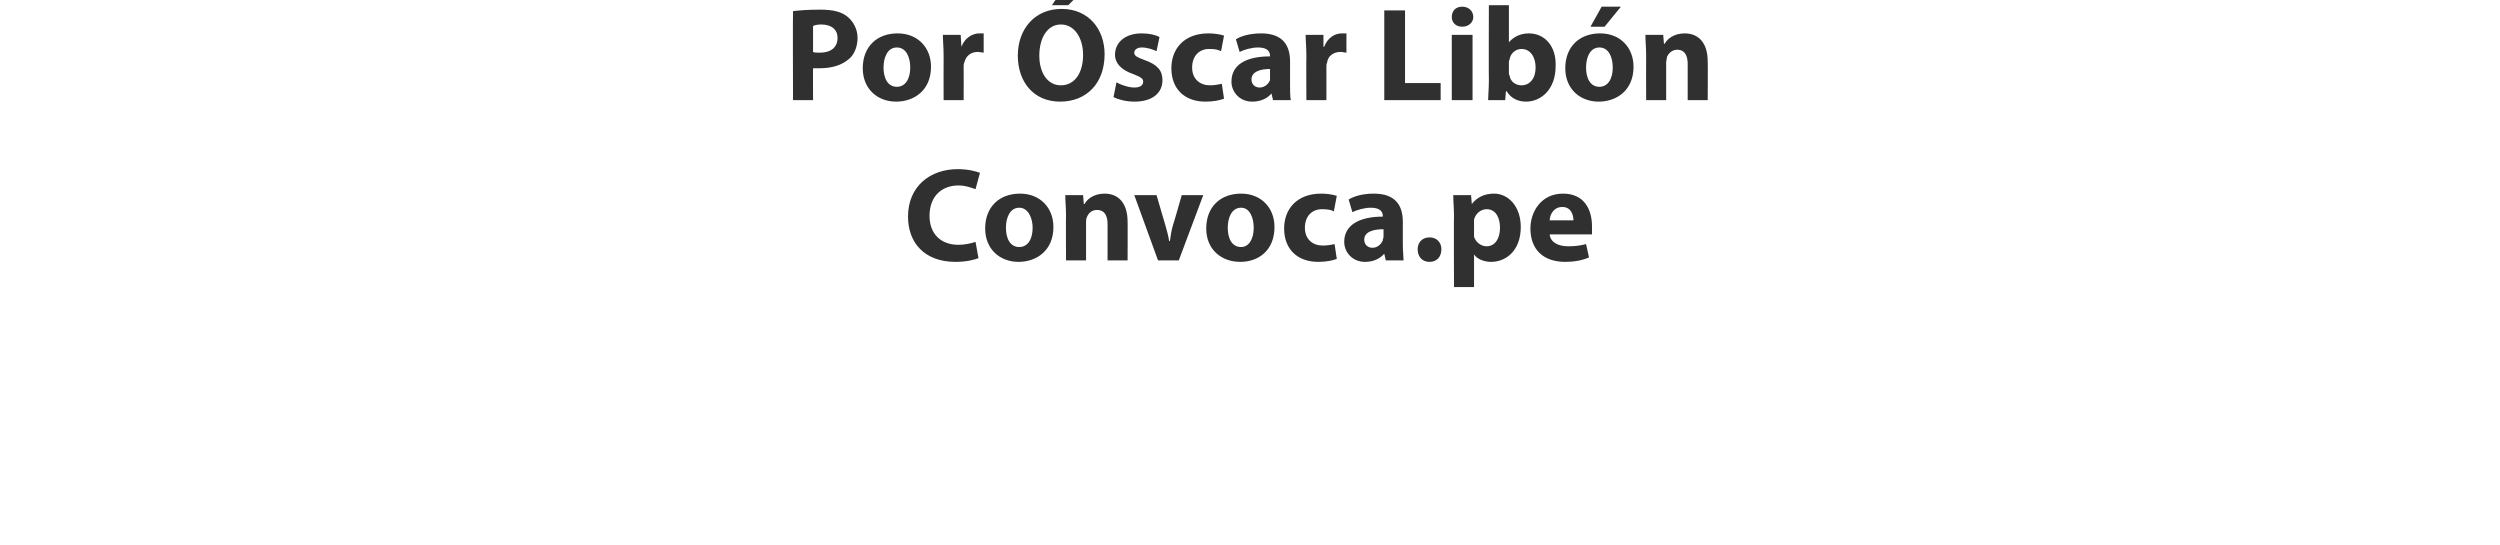
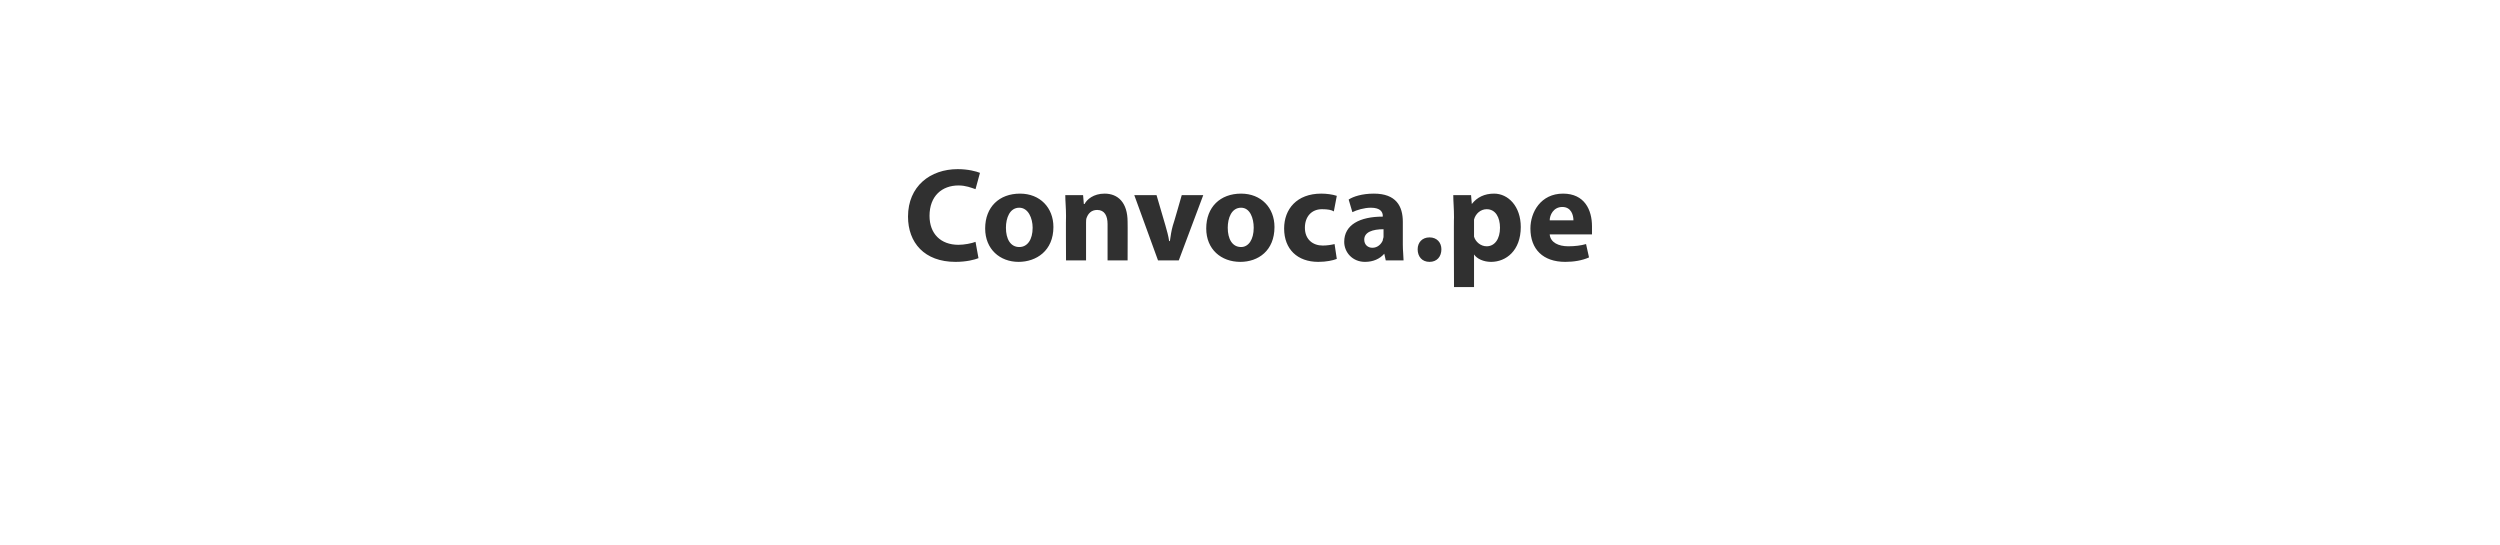
<svg xmlns="http://www.w3.org/2000/svg" version="1.1" width="337px" height="73.5px" viewBox="0 0 337 73.5">
  <desc>Por scar Lib n Convoca pe</desc>
  <defs />
  <g id="Polygon17561">
    <path d="M 131.9 34.8 C 131.4 35 130.3 35.3 128.8 35.3 C 124.6 35.3 122.4 32.7 122.4 29.2 C 122.4 25.1 125.4 22.8 129.1 22.8 C 130.5 22.8 131.6 23.1 132.1 23.3 C 132.1 23.3 131.5 25.5 131.5 25.5 C 130.9 25.3 130.2 25 129.2 25 C 127 25 125.3 26.4 125.3 29.1 C 125.3 31.5 126.8 33 129.2 33 C 130 33 131 32.8 131.5 32.6 C 131.5 32.6 131.9 34.8 131.9 34.8 Z M 142 30.6 C 142 33.8 139.7 35.3 137.3 35.3 C 134.8 35.3 132.8 33.6 132.8 30.8 C 132.8 27.9 134.7 26.1 137.5 26.1 C 140.2 26.1 142 28 142 30.6 Z M 135.6 30.7 C 135.6 32.2 136.2 33.3 137.4 33.3 C 138.5 33.3 139.2 32.3 139.2 30.7 C 139.2 29.4 138.6 28 137.4 28 C 136.1 28 135.6 29.4 135.6 30.7 Z M 143.7 29.1 C 143.7 28 143.6 27.1 143.6 26.3 C 143.6 26.3 146 26.3 146 26.3 L 146.1 27.5 C 146.1 27.5 146.15 27.5 146.2 27.5 C 146.5 26.9 147.4 26.1 148.9 26.1 C 150.7 26.1 152 27.3 152 29.9 C 152.02 29.88 152 35.1 152 35.1 L 149.3 35.1 C 149.3 35.1 149.29 30.22 149.3 30.2 C 149.3 29.1 148.9 28.3 147.9 28.3 C 147.1 28.3 146.7 28.8 146.5 29.3 C 146.4 29.5 146.4 29.8 146.4 30 C 146.41 30.02 146.4 35.1 146.4 35.1 L 143.7 35.1 C 143.7 35.1 143.67 29.11 143.7 29.1 Z M 155.9 26.3 C 155.9 26.3 157.1 30.38 157.1 30.4 C 157.3 31.1 157.5 31.8 157.6 32.5 C 157.6 32.5 157.7 32.5 157.7 32.5 C 157.8 31.8 157.9 31.1 158.1 30.4 C 158.14 30.38 159.3 26.3 159.3 26.3 L 162.2 26.3 L 158.9 35.1 L 156.1 35.1 L 152.9 26.3 L 155.9 26.3 Z M 171.8 30.6 C 171.8 33.8 169.6 35.3 167.2 35.3 C 164.6 35.3 162.6 33.6 162.6 30.8 C 162.6 27.9 164.5 26.1 167.3 26.1 C 170 26.1 171.8 28 171.8 30.6 Z M 165.5 30.7 C 165.5 32.2 166.1 33.3 167.3 33.3 C 168.3 33.3 169 32.3 169 30.7 C 169 29.4 168.5 28 167.3 28 C 166 28 165.5 29.4 165.5 30.7 Z M 180.2 34.9 C 179.7 35.1 178.8 35.3 177.7 35.3 C 174.9 35.3 173.1 33.6 173.1 30.8 C 173.1 28.2 174.8 26.1 178.1 26.1 C 178.8 26.1 179.6 26.2 180.2 26.4 C 180.2 26.4 179.8 28.5 179.8 28.5 C 179.5 28.3 179 28.2 178.2 28.2 C 176.8 28.2 175.9 29.2 175.9 30.7 C 175.9 32.3 177 33.1 178.3 33.1 C 178.9 33.1 179.5 33 179.9 32.9 C 179.9 32.9 180.2 34.9 180.2 34.9 Z M 186.8 35.1 L 186.6 34.2 C 186.6 34.2 186.56 34.22 186.6 34.2 C 186 34.9 185.1 35.3 184 35.3 C 182.3 35.3 181.2 34 181.2 32.6 C 181.2 30.3 183.3 29.2 186.4 29.2 C 186.4 29.2 186.4 29.1 186.4 29.1 C 186.4 28.6 186.1 28 184.8 28 C 183.9 28 182.9 28.3 182.3 28.6 C 182.3 28.6 181.8 26.9 181.8 26.9 C 182.4 26.5 183.6 26.1 185.2 26.1 C 188.2 26.1 189.1 27.8 189.1 29.9 C 189.1 29.9 189.1 33 189.1 33 C 189.1 33.8 189.2 34.6 189.2 35.1 C 189.24 35.1 186.8 35.1 186.8 35.1 Z M 186.5 30.9 C 185 30.9 183.9 31.3 183.9 32.3 C 183.9 33 184.4 33.4 185 33.4 C 185.7 33.4 186.2 32.9 186.4 32.4 C 186.4 32.2 186.5 32.1 186.5 31.9 C 186.5 31.9 186.5 30.9 186.5 30.9 Z M 191.1 33.6 C 191.1 32.7 191.7 32 192.7 32 C 193.7 32 194.3 32.7 194.3 33.6 C 194.3 34.6 193.7 35.3 192.7 35.3 C 191.7 35.3 191.1 34.6 191.1 33.6 Z M 196 29.3 C 196 28.1 195.9 27.1 195.9 26.3 C 195.89 26.3 198.3 26.3 198.3 26.3 L 198.4 27.5 C 198.4 27.5 198.42 27.52 198.4 27.5 C 199.1 26.6 200.1 26.1 201.4 26.1 C 203.3 26.1 205 27.8 205 30.6 C 205 33.8 203 35.3 201 35.3 C 200 35.3 199.1 34.9 198.7 34.3 C 198.73 34.29 198.7 34.3 198.7 34.3 L 198.7 38.7 L 196 38.7 C 196 38.7 195.96 29.25 196 29.3 Z M 198.7 31.3 C 198.7 31.5 198.7 31.7 198.7 31.9 C 198.9 32.6 199.6 33.2 200.4 33.2 C 201.5 33.2 202.2 32.2 202.2 30.7 C 202.2 29.3 201.6 28.2 200.4 28.2 C 199.6 28.2 198.9 28.8 198.7 29.6 C 198.7 29.8 198.7 30 198.7 30.1 C 198.7 30.1 198.7 31.3 198.7 31.3 Z M 208.9 31.6 C 209 32.7 210.1 33.2 211.4 33.2 C 212.3 33.2 213.1 33.1 213.8 32.9 C 213.8 32.9 214.2 34.7 214.2 34.7 C 213.3 35.1 212.2 35.3 211 35.3 C 208 35.3 206.3 33.6 206.3 30.8 C 206.3 28.6 207.7 26.1 210.7 26.1 C 213.6 26.1 214.6 28.3 214.6 30.5 C 214.6 31 214.6 31.4 214.6 31.6 C 214.6 31.6 208.9 31.6 208.9 31.6 Z M 212.1 29.7 C 212.1 29 211.8 27.9 210.6 27.9 C 209.4 27.9 208.9 29 208.9 29.7 C 208.9 29.7 212.1 29.7 212.1 29.7 Z " stroke="none" fill="#303030" />
  </g>
  <g id="Polygon17560">
-     <path d="M 106.9 1.5 C 107.7 1.4 108.9 1.3 110.6 1.3 C 112.3 1.3 113.5 1.6 114.3 2.3 C 115 2.9 115.6 3.9 115.6 5.1 C 115.6 6.2 115.2 7.3 114.5 7.9 C 113.5 8.8 112.1 9.2 110.5 9.2 C 110.2 9.2 109.8 9.2 109.6 9.2 C 109.58 9.16 109.6 13.5 109.6 13.5 L 106.9 13.5 C 106.9 13.5 106.86 1.53 106.9 1.5 Z M 109.6 7 C 109.8 7.1 110.1 7.1 110.5 7.1 C 112 7.1 112.9 6.4 112.9 5.1 C 112.9 4 112.1 3.3 110.7 3.3 C 110.2 3.3 109.8 3.4 109.6 3.5 C 109.6 3.5 109.6 7 109.6 7 Z M 125.5 9 C 125.5 12.2 123.2 13.7 120.8 13.7 C 118.3 13.7 116.3 12 116.3 9.2 C 116.3 6.3 118.2 4.5 121 4.5 C 123.7 4.5 125.5 6.4 125.5 9 Z M 119.1 9.1 C 119.1 10.6 119.7 11.7 120.9 11.7 C 122 11.7 122.7 10.7 122.7 9.1 C 122.7 7.8 122.2 6.4 120.9 6.4 C 119.6 6.4 119.1 7.8 119.1 9.1 Z M 127.2 7.6 C 127.2 6.3 127.1 5.5 127.1 4.7 C 127.11 4.7 129.5 4.7 129.5 4.7 L 129.6 6.3 C 129.6 6.3 129.63 6.32 129.6 6.3 C 130.1 5 131.2 4.5 132 4.5 C 132.3 4.5 132.4 4.5 132.6 4.5 C 132.6 4.5 132.6 7.1 132.6 7.1 C 132.4 7.1 132.1 7 131.8 7 C 130.8 7 130.2 7.6 130 8.4 C 129.9 8.6 129.9 8.8 129.9 9 C 129.92 9.04 129.9 13.5 129.9 13.5 L 127.2 13.5 C 127.2 13.5 127.18 7.6 127.2 7.6 Z M 148.9 7.3 C 148.9 11.3 146.4 13.7 142.9 13.7 C 139.3 13.7 137.2 11 137.2 7.5 C 137.2 3.9 139.5 1.2 143.1 1.2 C 146.8 1.2 148.9 4 148.9 7.3 Z M 140.1 7.5 C 140.1 9.8 141.2 11.5 143 11.5 C 144.9 11.5 146 9.8 146 7.4 C 146 5.2 144.9 3.3 143 3.3 C 141.2 3.3 140.1 5.1 140.1 7.5 Z M 146.2 -1.5 L 144 0.7 L 141.8 0.7 L 143.3 -1.5 L 146.2 -1.5 Z M 150.5 11.1 C 151 11.4 152.1 11.8 152.9 11.8 C 153.7 11.8 154.1 11.5 154.1 11 C 154.1 10.6 153.8 10.4 152.8 10 C 151 9.4 150.3 8.4 150.3 7.4 C 150.3 5.7 151.7 4.5 153.9 4.5 C 154.9 4.5 155.8 4.7 156.3 5 C 156.3 5 155.9 6.9 155.9 6.9 C 155.5 6.7 154.7 6.4 153.9 6.4 C 153.3 6.4 152.9 6.7 152.9 7.1 C 152.9 7.5 153.2 7.7 154.3 8.1 C 156 8.7 156.7 9.5 156.7 10.8 C 156.7 12.5 155.4 13.7 152.9 13.7 C 151.8 13.7 150.7 13.4 150.1 13.1 C 150.1 13.1 150.5 11.1 150.5 11.1 Z M 165 13.3 C 164.5 13.5 163.6 13.7 162.5 13.7 C 159.7 13.7 157.9 12 157.9 9.2 C 157.9 6.6 159.6 4.5 162.9 4.5 C 163.6 4.5 164.4 4.6 165 4.8 C 165 4.8 164.6 6.9 164.6 6.9 C 164.2 6.7 163.8 6.6 163 6.6 C 161.6 6.6 160.7 7.6 160.7 9.1 C 160.7 10.7 161.8 11.5 163.1 11.5 C 163.7 11.5 164.2 11.4 164.7 11.3 C 164.7 11.3 165 13.3 165 13.3 Z M 171.6 13.5 L 171.4 12.6 C 171.4 12.6 171.35 12.62 171.4 12.6 C 170.8 13.3 169.9 13.7 168.8 13.7 C 167.1 13.7 166 12.4 166 11 C 166 8.7 168 7.6 171.2 7.6 C 171.2 7.6 171.2 7.5 171.2 7.5 C 171.2 7 170.9 6.4 169.6 6.4 C 168.7 6.4 167.7 6.7 167.1 7 C 167.1 7 166.6 5.3 166.6 5.3 C 167.2 4.9 168.4 4.5 170 4.5 C 173 4.5 173.9 6.2 173.9 8.3 C 173.9 8.3 173.9 11.4 173.9 11.4 C 173.9 12.2 173.9 13 174 13.5 C 174.04 13.5 171.6 13.5 171.6 13.5 Z M 171.2 9.3 C 169.8 9.3 168.7 9.7 168.7 10.7 C 168.7 11.4 169.2 11.8 169.8 11.8 C 170.5 11.8 171 11.3 171.2 10.8 C 171.2 10.6 171.2 10.5 171.2 10.3 C 171.2 10.3 171.2 9.3 171.2 9.3 Z M 176.1 7.6 C 176.1 6.3 176 5.5 176 4.7 C 176 4.7 178.4 4.7 178.4 4.7 L 178.4 6.3 C 178.4 6.3 178.52 6.32 178.5 6.3 C 179 5 180 4.5 180.9 4.5 C 181.1 4.5 181.3 4.5 181.5 4.5 C 181.5 4.5 181.5 7.1 181.5 7.1 C 181.3 7.1 181 7 180.7 7 C 179.7 7 179 7.6 178.9 8.4 C 178.8 8.6 178.8 8.8 178.8 9 C 178.81 9.04 178.8 13.5 178.8 13.5 L 176.1 13.5 C 176.1 13.5 176.07 7.6 176.1 7.6 Z M 186.6 1.4 L 189.4 1.4 L 189.4 11.2 L 194.2 11.2 L 194.2 13.5 L 186.6 13.5 L 186.6 1.4 Z M 195.7 13.5 L 195.7 4.7 L 198.5 4.7 L 198.5 13.5 L 195.7 13.5 Z M 198.6 2.3 C 198.6 3 198 3.6 197.1 3.6 C 196.2 3.6 195.7 3 195.7 2.3 C 195.7 1.5 196.2 0.9 197.1 0.9 C 198 0.9 198.6 1.5 198.6 2.3 Z M 200.6 13.5 C 200.6 12.9 200.7 11.9 200.7 10.9 C 200.67 10.87 200.7 0.7 200.7 0.7 L 203.4 0.7 L 203.4 5.7 C 203.4 5.7 203.45 5.74 203.4 5.7 C 204 5 204.9 4.5 206.1 4.5 C 208.2 4.5 209.8 6.2 209.7 8.9 C 209.7 12.1 207.7 13.7 205.7 13.7 C 204.7 13.7 203.7 13.3 203.1 12.3 C 203.07 12.28 203 12.3 203 12.3 L 202.9 13.5 C 202.9 13.5 200.6 13.5 200.6 13.5 Z M 203.4 9.8 C 203.4 9.9 203.4 10.1 203.5 10.2 C 203.6 11 204.3 11.5 205.1 11.5 C 206.2 11.5 207 10.6 207 9.1 C 207 7.7 206.3 6.6 205.1 6.6 C 204.3 6.6 203.6 7.2 203.5 8 C 203.4 8.1 203.4 8.3 203.4 8.5 C 203.4 8.5 203.4 9.8 203.4 9.8 Z M 220.2 9 C 220.2 12.2 217.9 13.7 215.5 13.7 C 213 13.7 211 12 211 9.2 C 211 6.3 212.9 4.5 215.7 4.5 C 218.4 4.5 220.2 6.4 220.2 9 Z M 213.8 9.1 C 213.8 10.6 214.4 11.7 215.6 11.7 C 216.7 11.7 217.4 10.7 217.4 9.1 C 217.4 7.8 216.9 6.4 215.6 6.4 C 214.3 6.4 213.8 7.8 213.8 9.1 Z M 218.5 0.9 L 216.3 3.6 L 214.4 3.6 L 215.9 0.9 L 218.5 0.9 Z M 221.9 7.5 C 221.9 6.4 221.8 5.5 221.8 4.7 C 221.81 4.7 224.2 4.7 224.2 4.7 L 224.3 5.9 C 224.3 5.9 224.36 5.9 224.4 5.9 C 224.7 5.3 225.6 4.5 227.1 4.5 C 228.9 4.5 230.2 5.7 230.2 8.3 C 230.23 8.28 230.2 13.5 230.2 13.5 L 227.5 13.5 C 227.5 13.5 227.49 8.62 227.5 8.6 C 227.5 7.5 227.1 6.7 226.1 6.7 C 225.4 6.7 224.9 7.2 224.7 7.7 C 224.7 7.9 224.6 8.2 224.6 8.4 C 224.61 8.42 224.6 13.5 224.6 13.5 L 221.9 13.5 C 221.9 13.5 221.88 7.51 221.9 7.5 Z " stroke="none" fill="#303030" />
-   </g>
+     </g>
</svg>